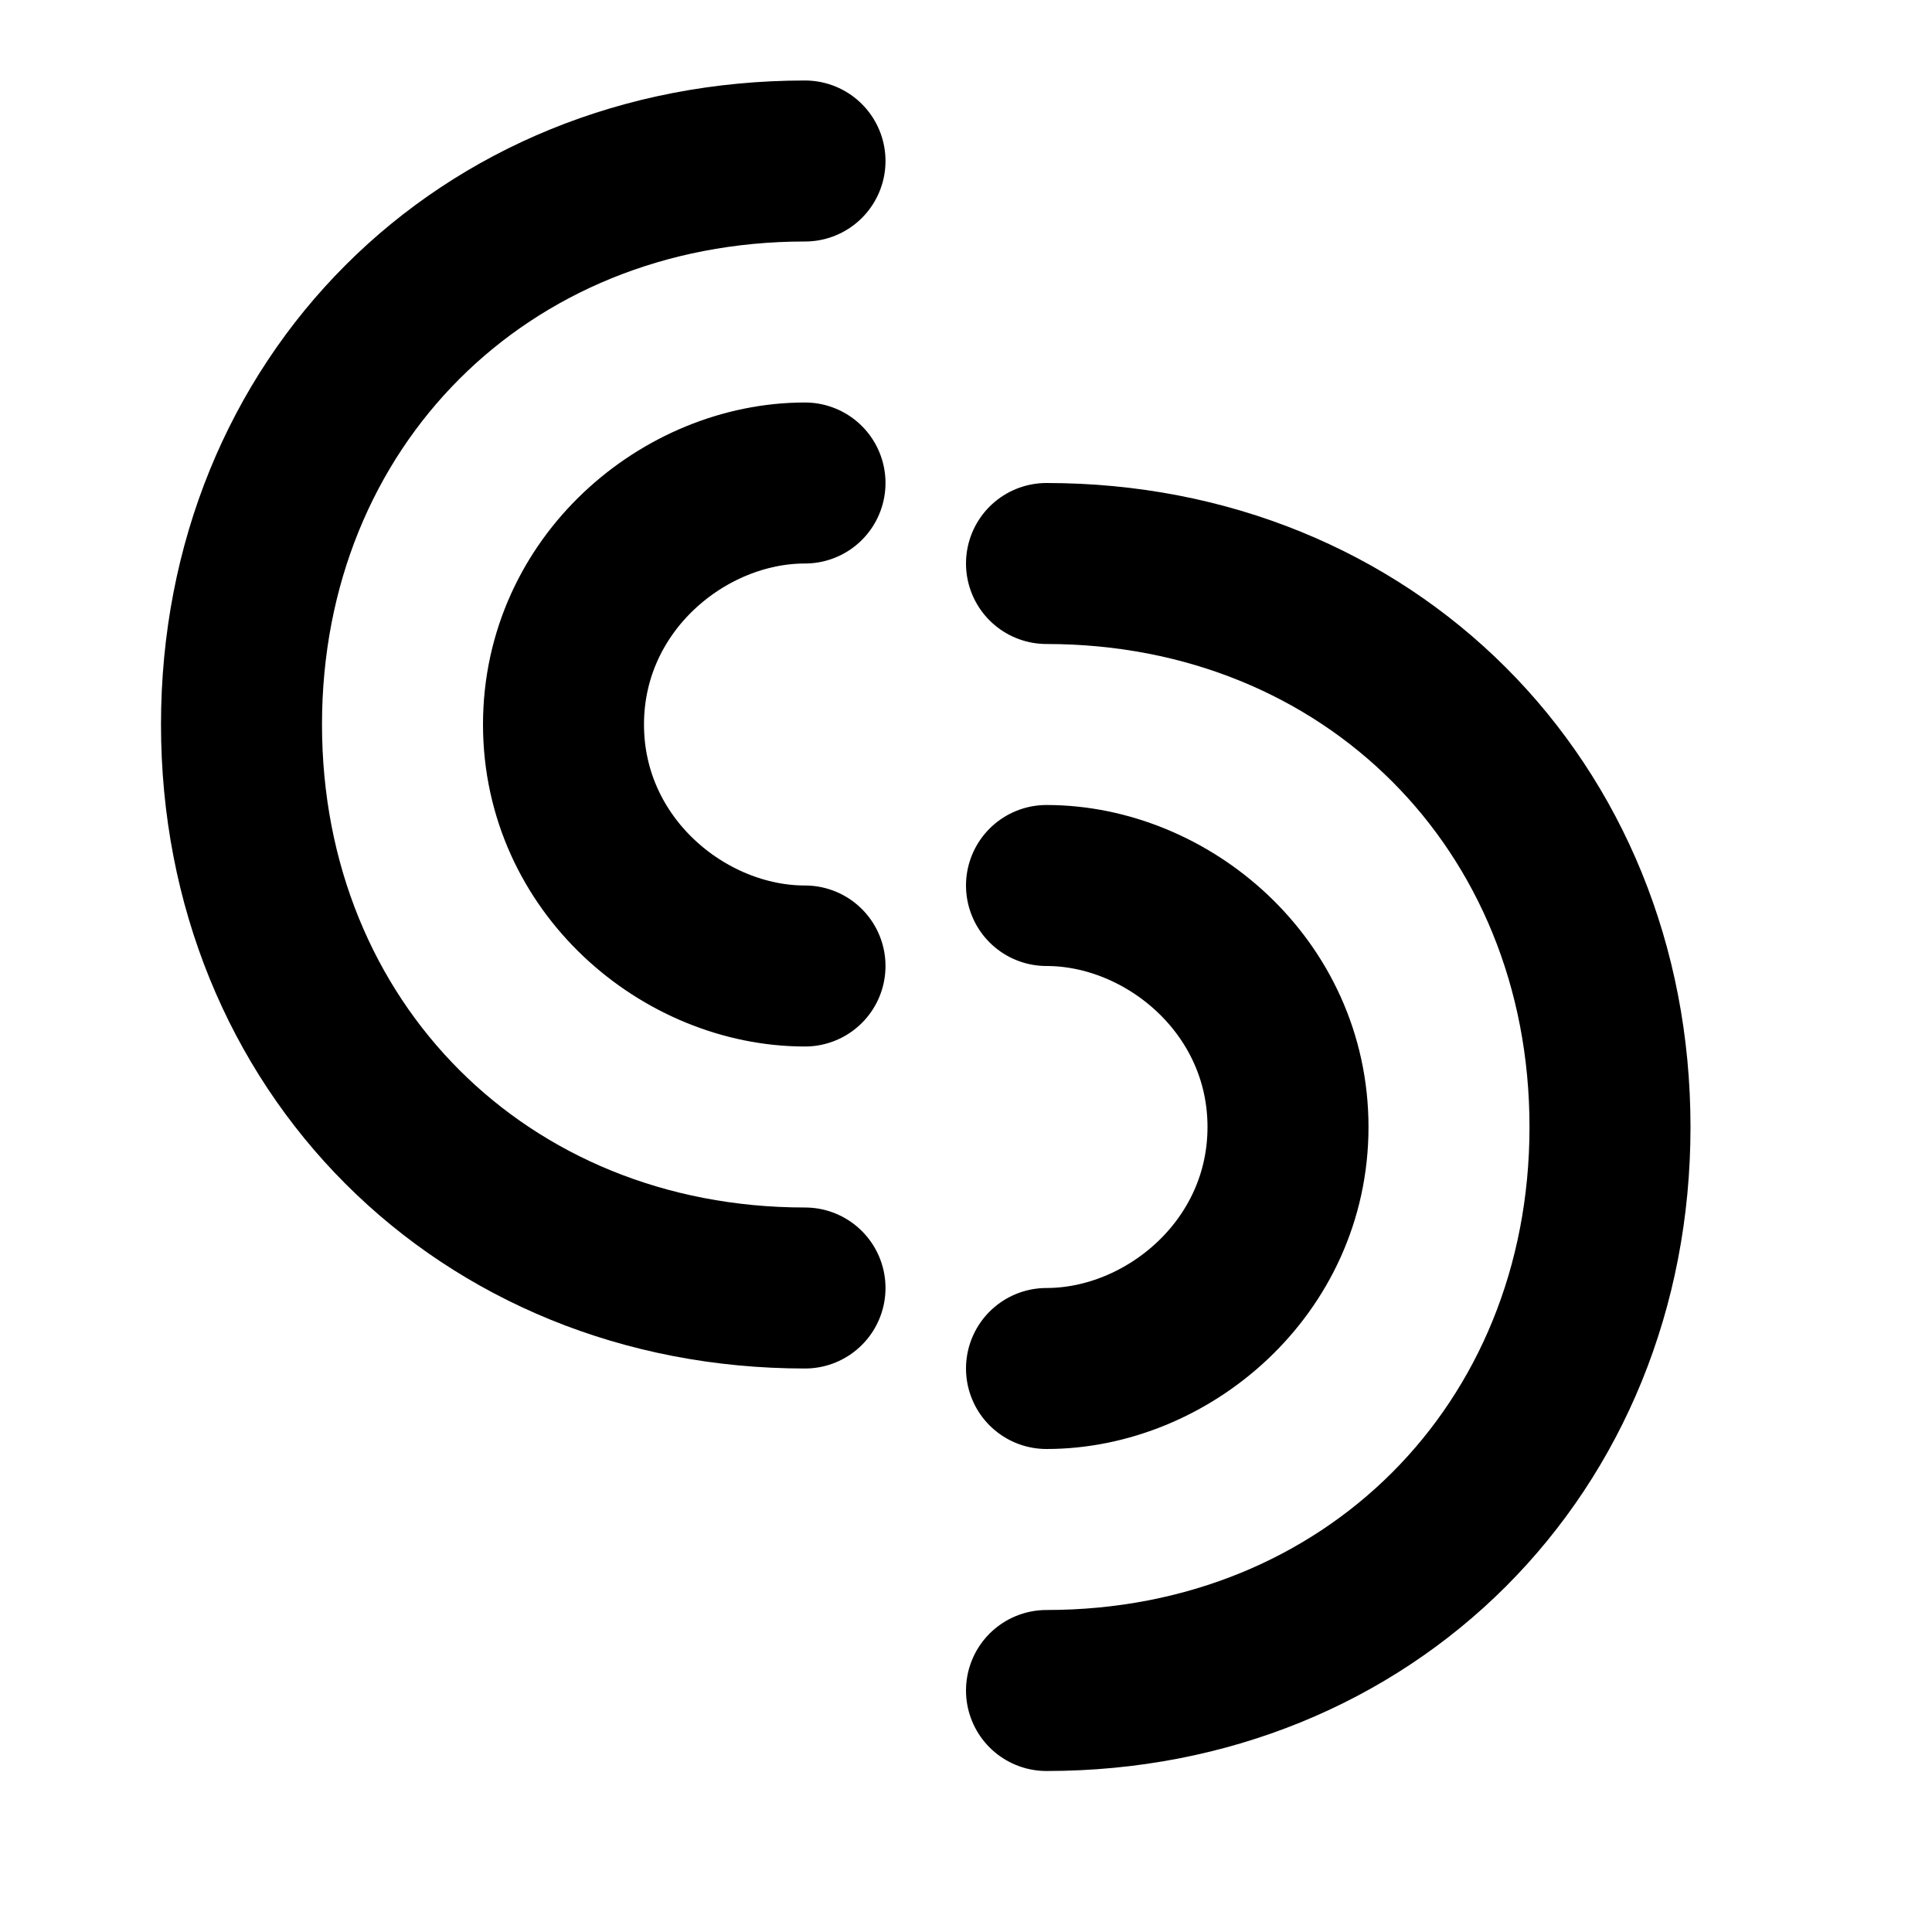
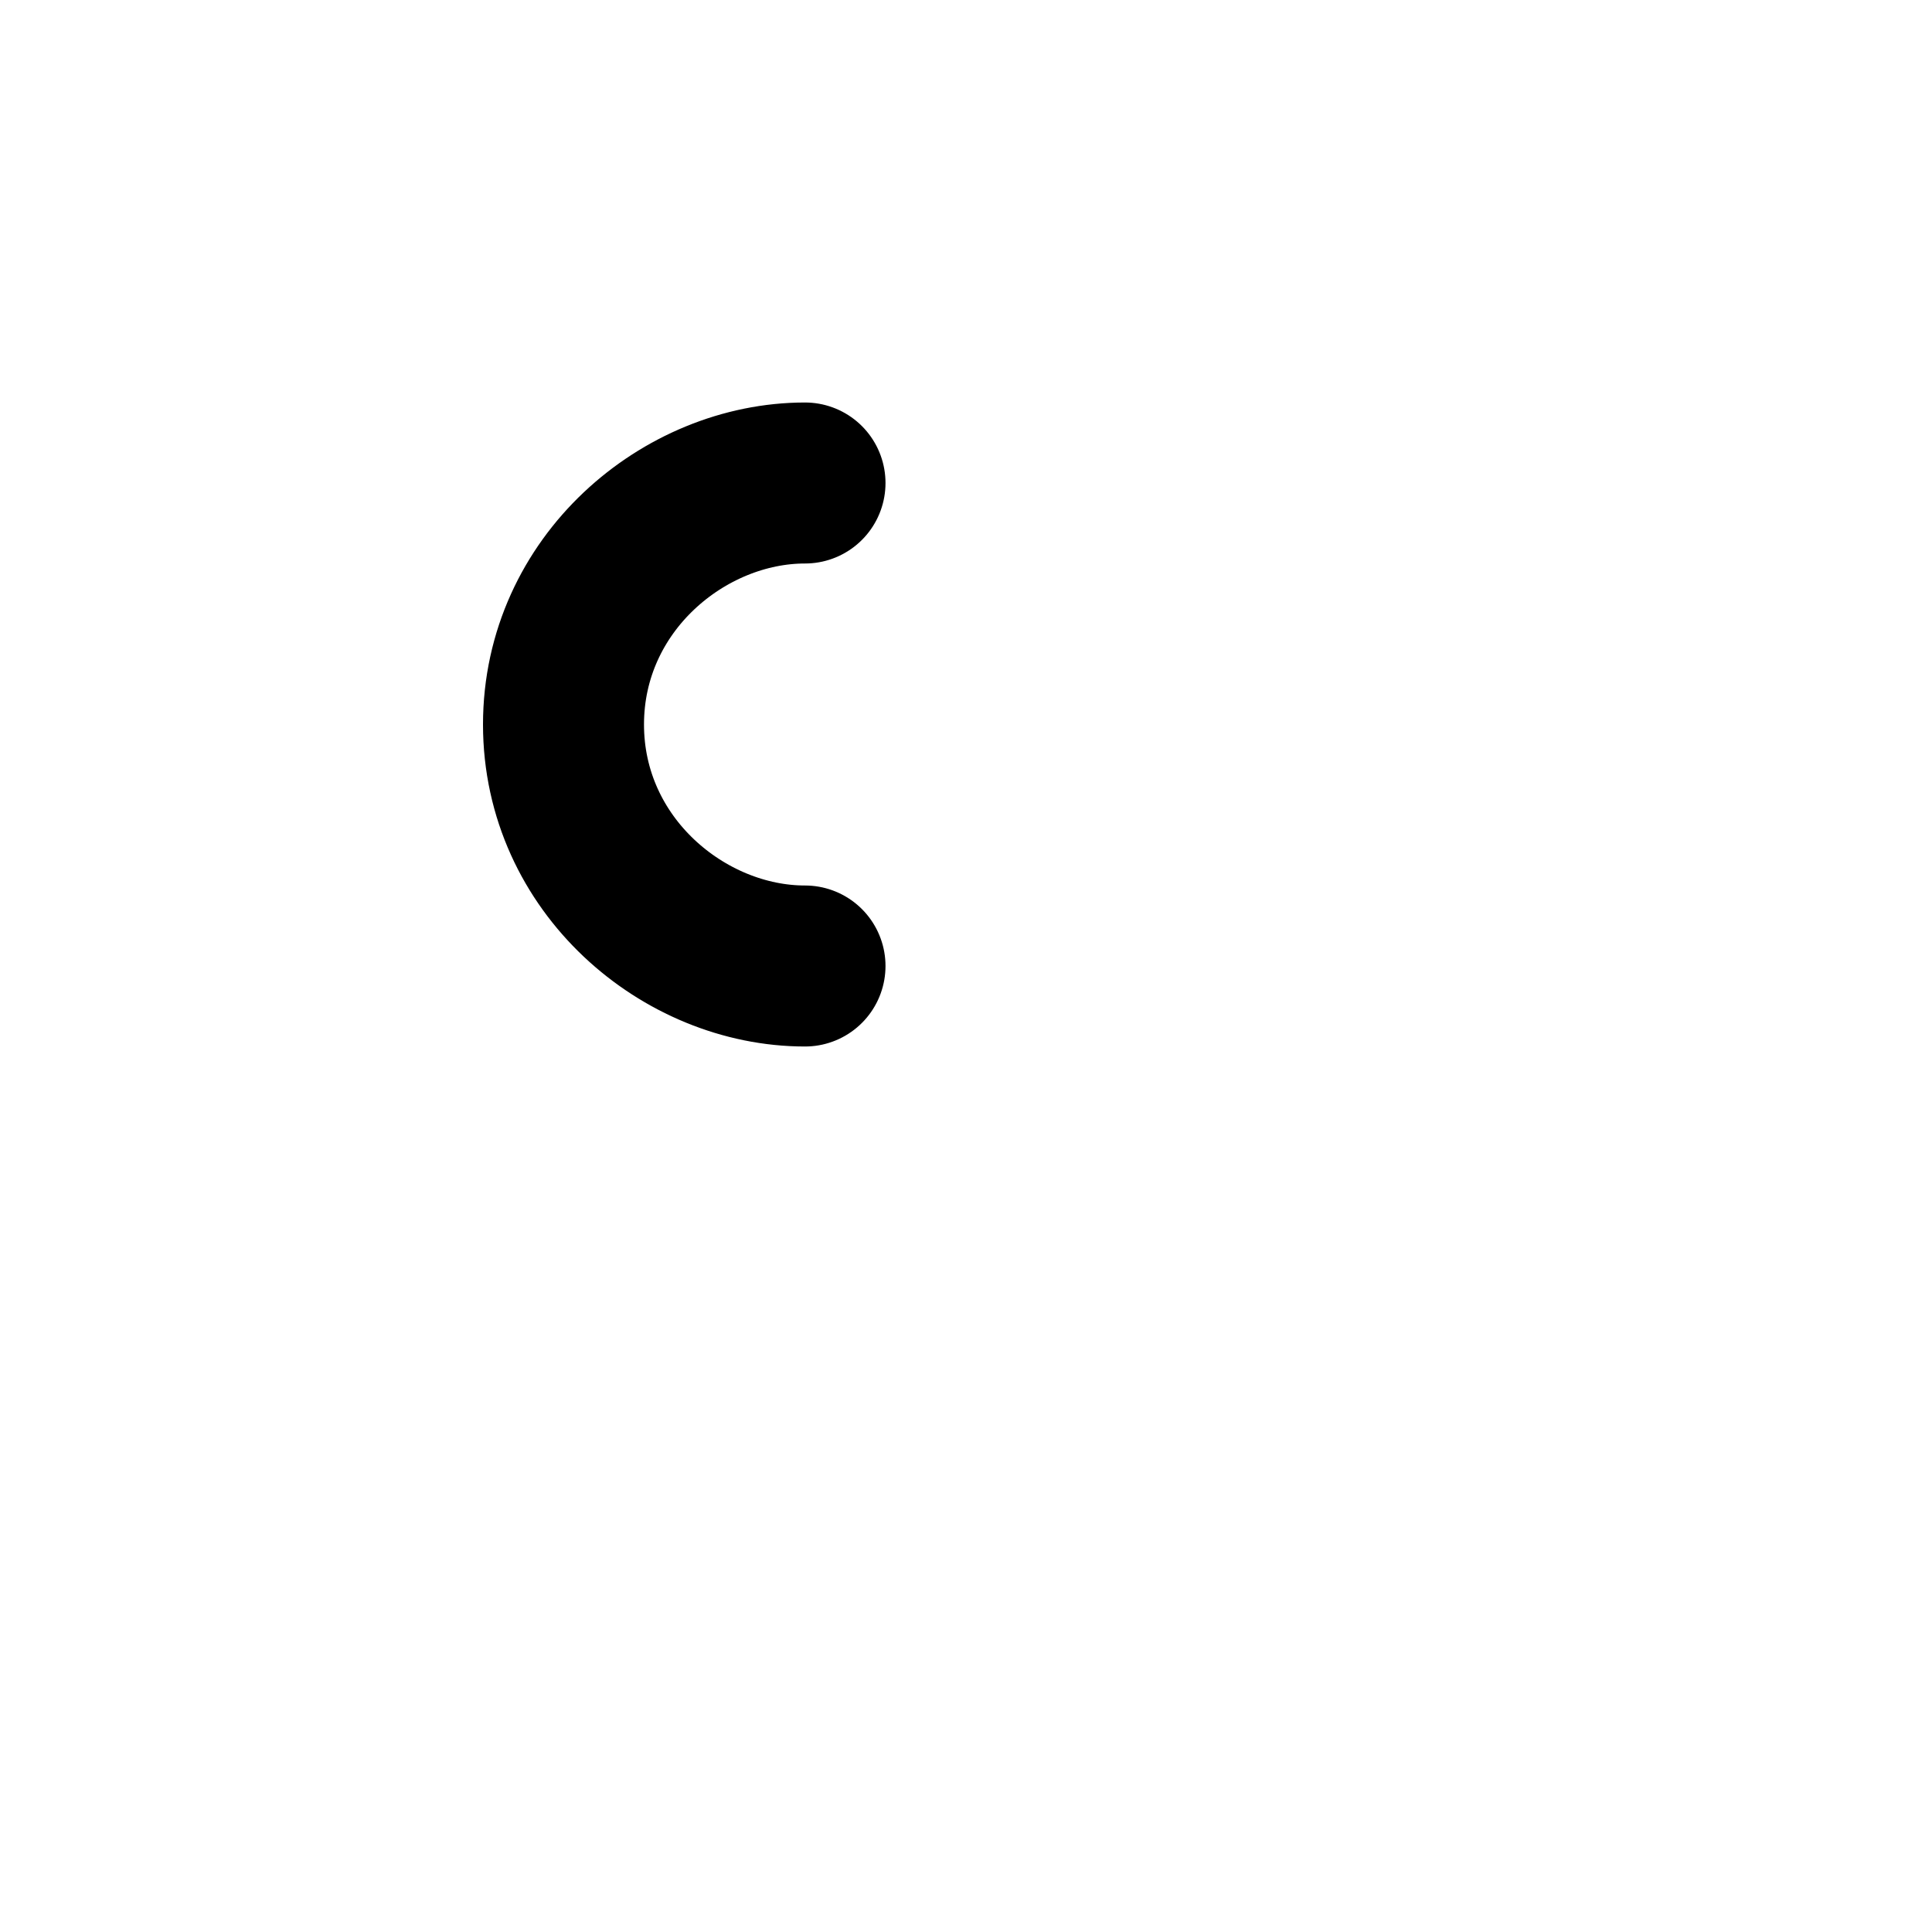
<svg xmlns="http://www.w3.org/2000/svg" width="24px" height="24px" viewBox="0 0 24 24">
  <g stroke="none" stroke-width="1" fill="none" fill-rule="evenodd" stroke-linecap="round">
    <g transform="translate(3, 2)" stroke="#000000" stroke-width="2">
      <path d="M7,4 C5.5,4 4,5.25 4,7 C4,8.75 5.5,10 7,10" />
-       <path d="M7,-4.4408921e-15 C3,-3.45510313e-15 1.2246468e-16,3 0,7 C0,11 3,14 7,14" />
-       <path d="M10,9 C11.5,9 13,10.25 13,12 C13,13.75 11.5,15 10,15" />
-       <path d="M10,5 C14,5 17,8 17,12 C17,16 14,19 10,19" />
    </g>
  </g>
</svg>